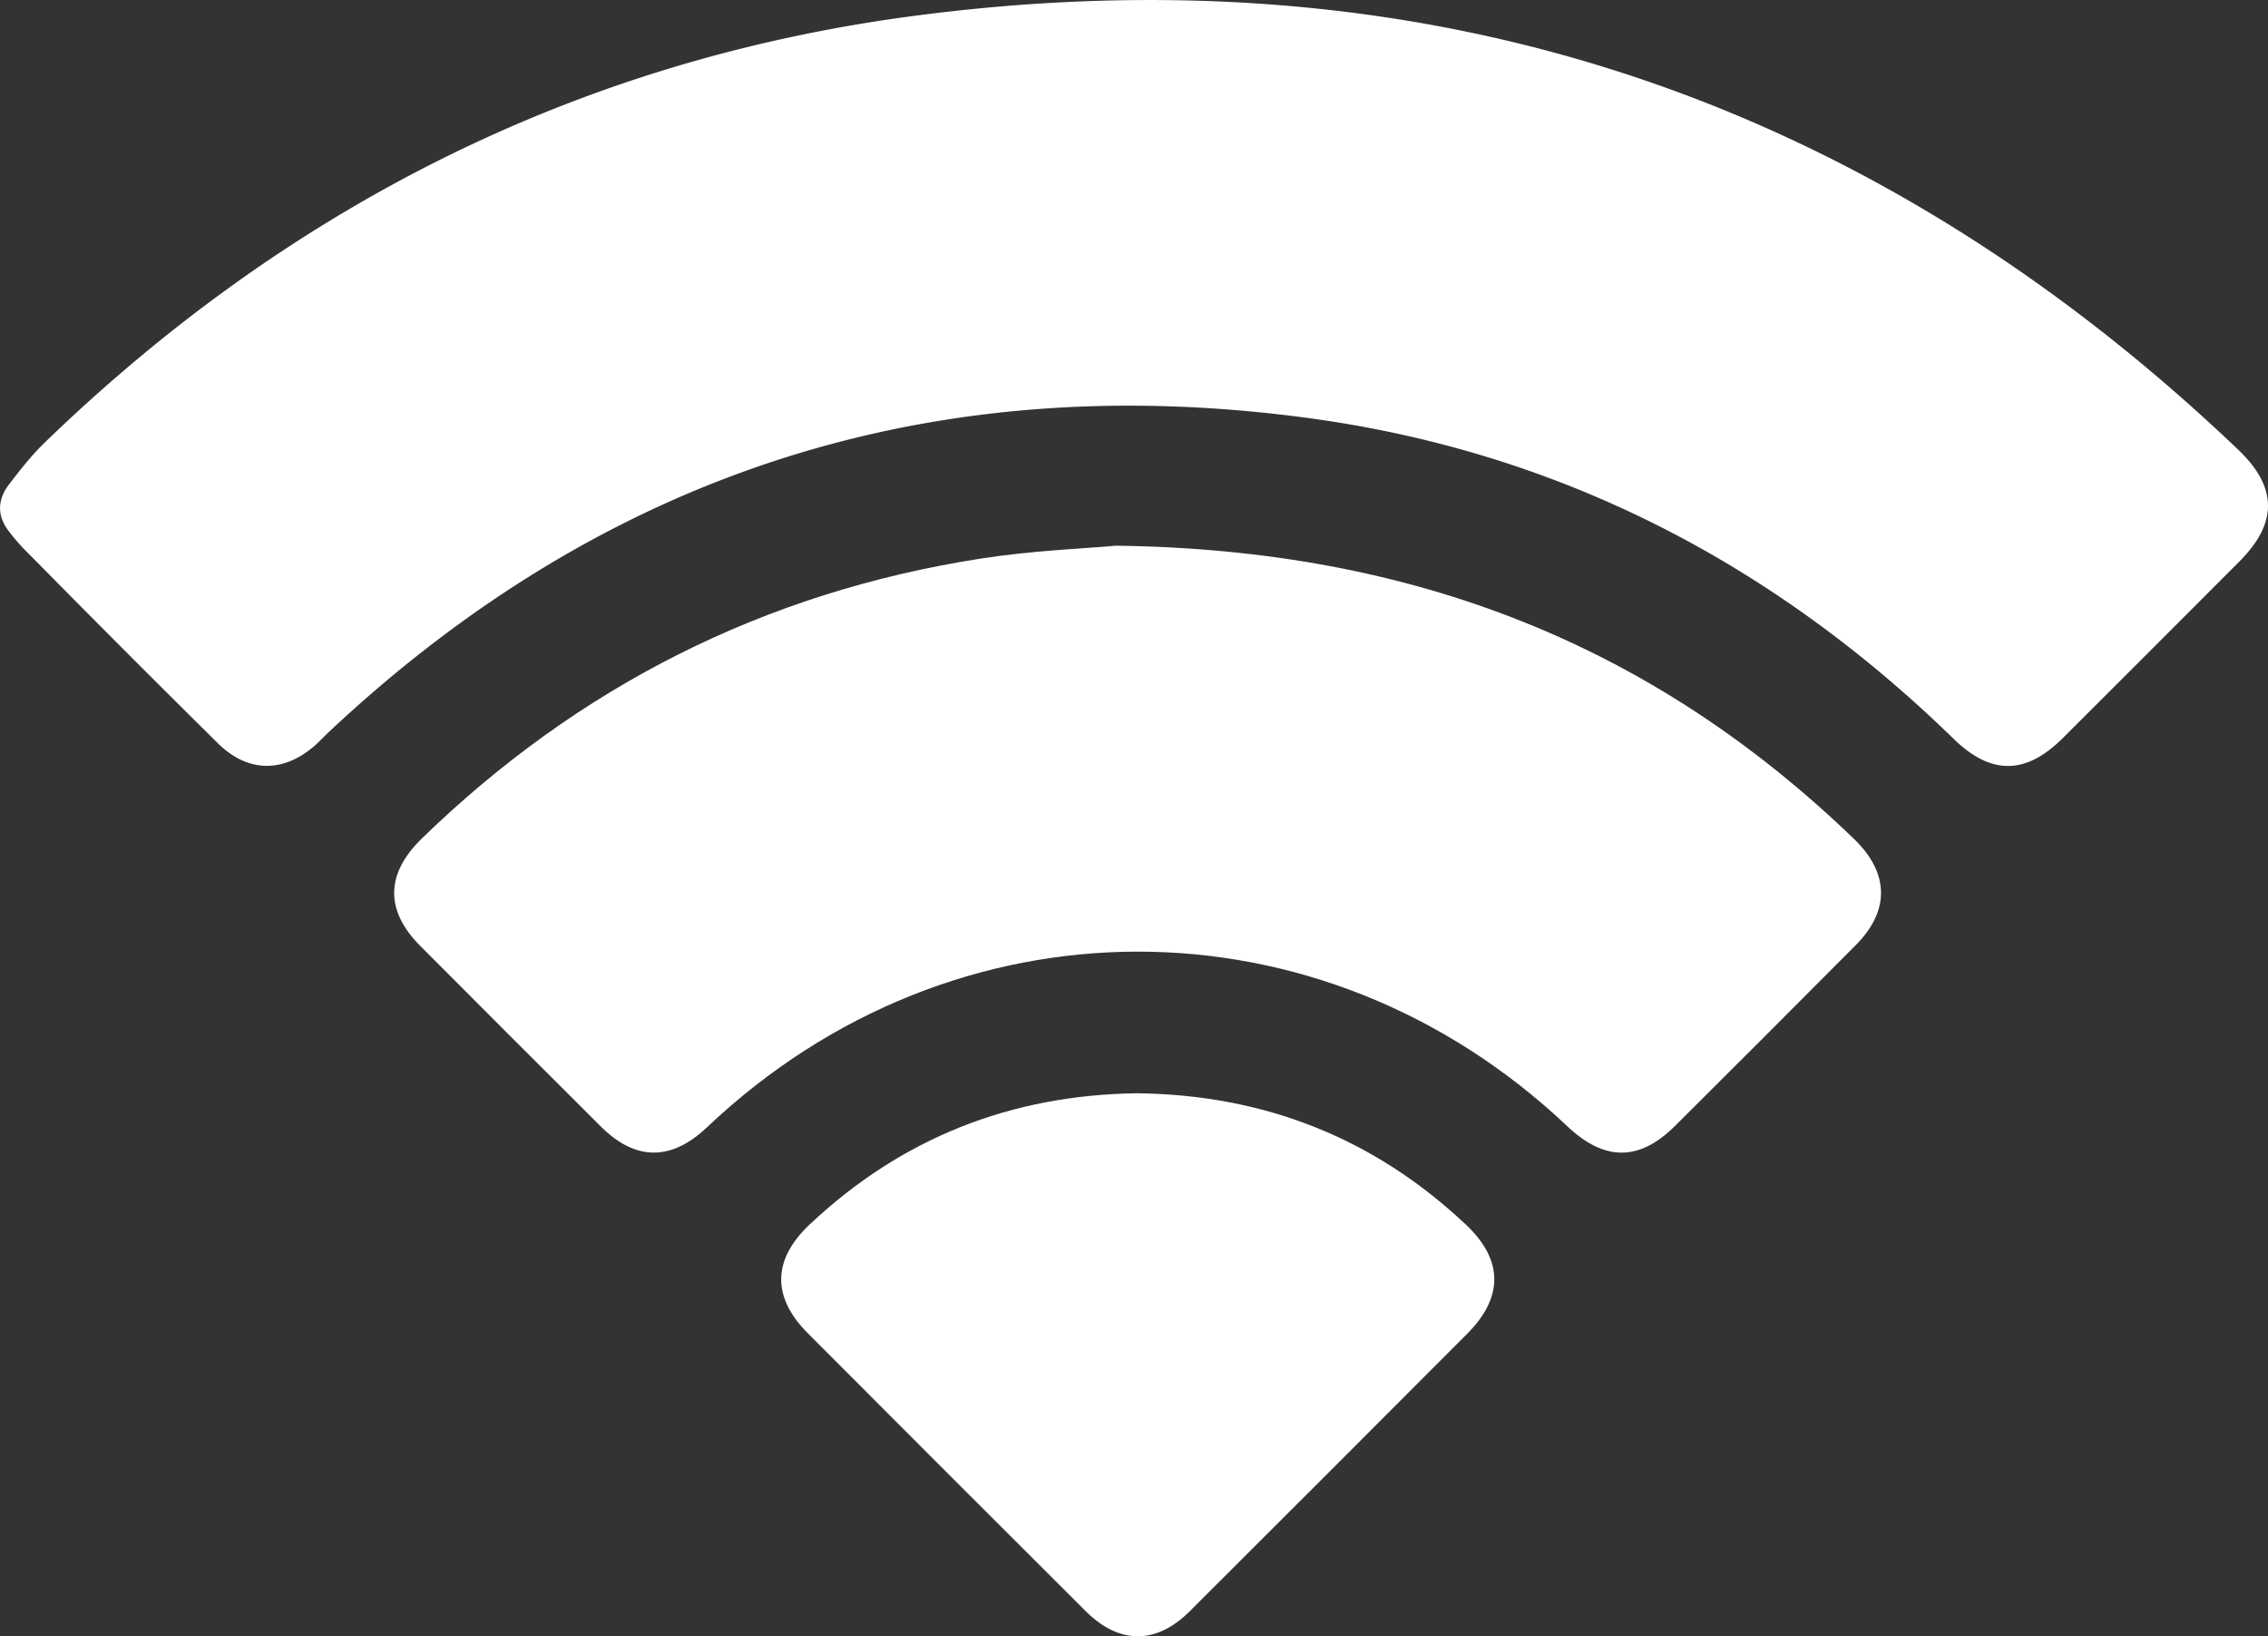
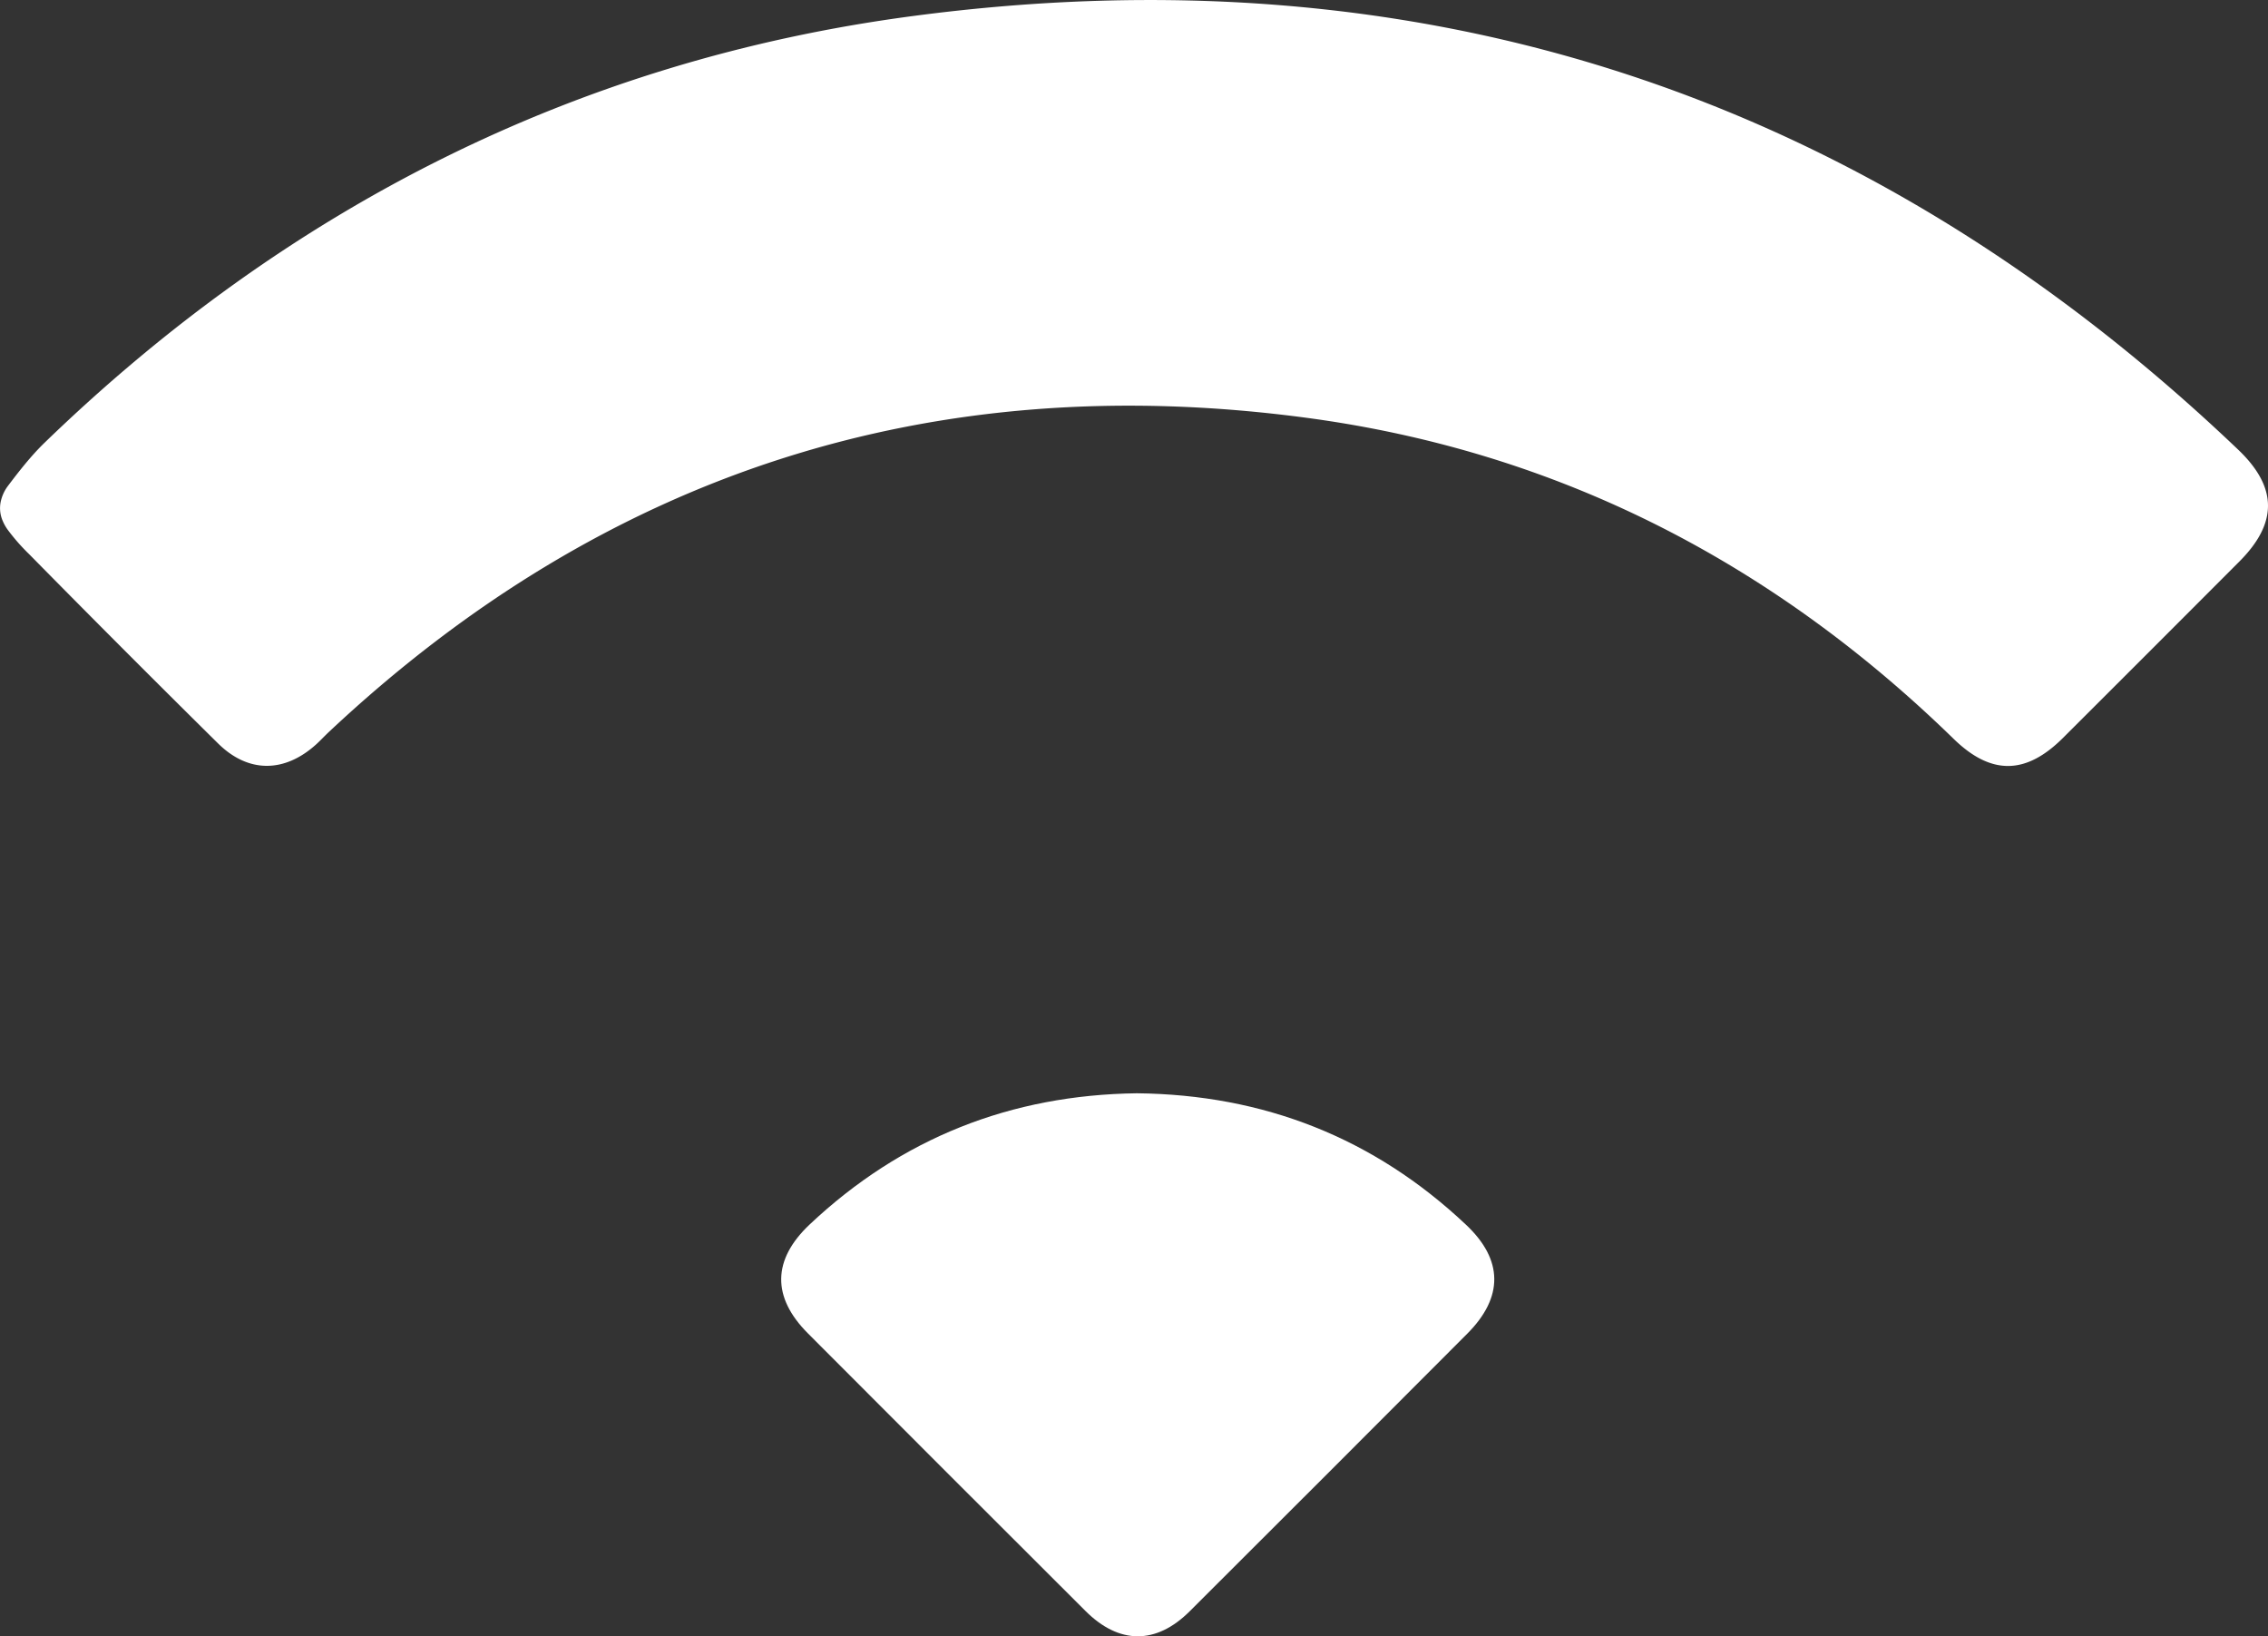
<svg xmlns="http://www.w3.org/2000/svg" id="Услуги" viewBox="0 0 1000 721.36">
  <rect x="0" y="0" width="1000" height="721.36" fill="#333333" stroke="none" />
  <defs>
    <style>.cls-1{fill:#fff;}</style>
  </defs>
  <g id="_2025" data-name="2025">
    <g id="Белые">
      <g id="WIFI">
        <path class="cls-1" d="M.34,360.38a17.72,17.72,0,0,1,3.13-6.81c5-6.63,10.35-13.45,16.23-19.13,107.24-103.73,234.75-168.39,382.41-188,224.61-29.83,420.23,34.29,584.68,191.05,17.54,16.71,17.49,32.42.57,49.38q-38.83,38.91-77.75,77.74c-16.38,16.34-31.71,16.5-48.21.43-79.8-77.76-174.56-126.67-284.95-141.49C411.28,301.37,266.91,347.61,145,462c-1.89,1.77-3.65,3.69-5.57,5.44-14,12.67-30,12.76-43.32-.43Q54.21,425.61,12.9,383.67A88.54,88.54,0,0,1,3.51,373a19.07,19.07,0,0,1-2.24-3.89A14,14,0,0,1,.34,360.38Z" transform="translate(0 -139.32)" />
-         <path class="cls-1" d="M492.07,379.88c132,1.66,237.33,44.38,325.41,129.28,15.55,15,15.88,31.58.82,46.73q-39.76,40-79.76,79.78c-15.75,15.68-31.09,15.64-47.48.15-108.69-102.8-270.49-102.63-379.29.4C296,651.2,280.24,651.17,265,636q-40-39.83-79.78-79.77c-15.57-15.63-15.16-31.84.86-47.37,69.06-67,151-108.41,246.06-123.25C455.12,382,478.52,381.12,492.07,379.88Z" transform="translate(0 -139.32)" />
        <path class="cls-1" d="M501.25,621.27c55.88.59,104.46,19.59,145.19,58,16.42,15.48,16.52,31.94.48,48q-61.09,61.26-122.36,122.35c-14.82,14.78-31.15,14.69-46-.18q-61.26-61.1-122.37-122.36c-15.9-15.94-15.7-32.42.83-48C397.48,641,445.72,622,501.25,621.27Z" transform="translate(0 -139.32)" />
      </g>
    </g>
  </g>
</svg>